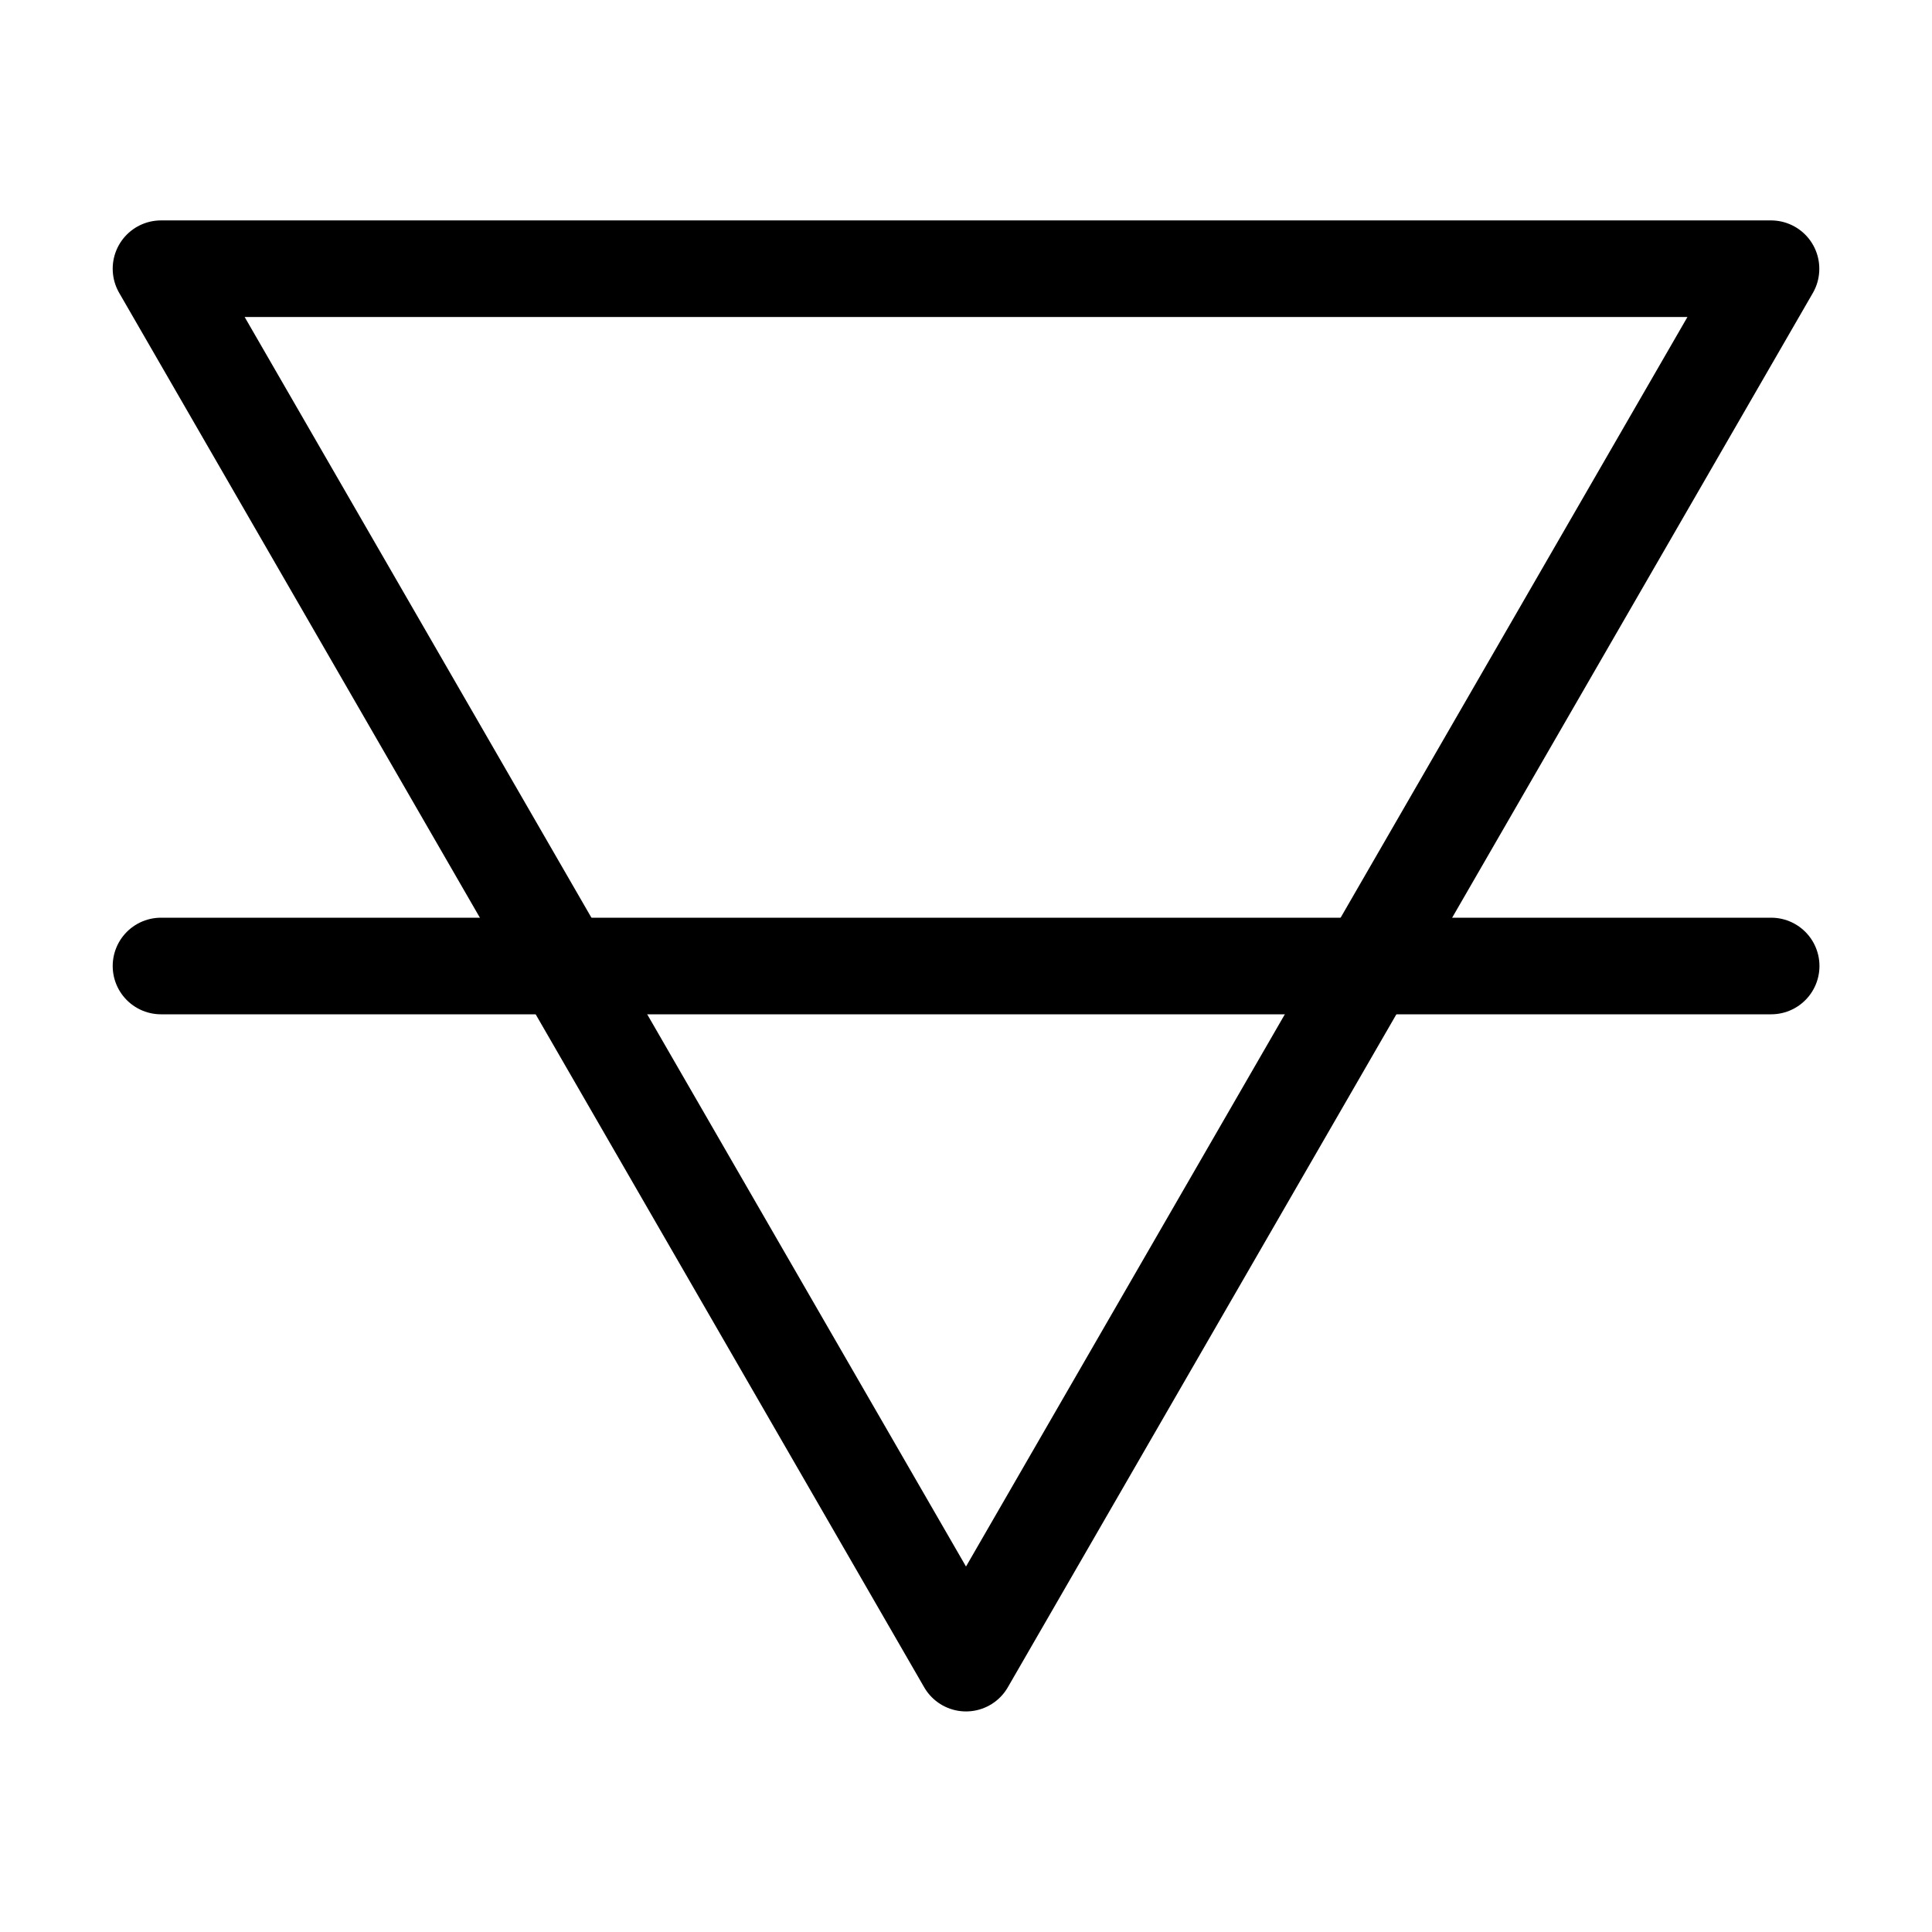
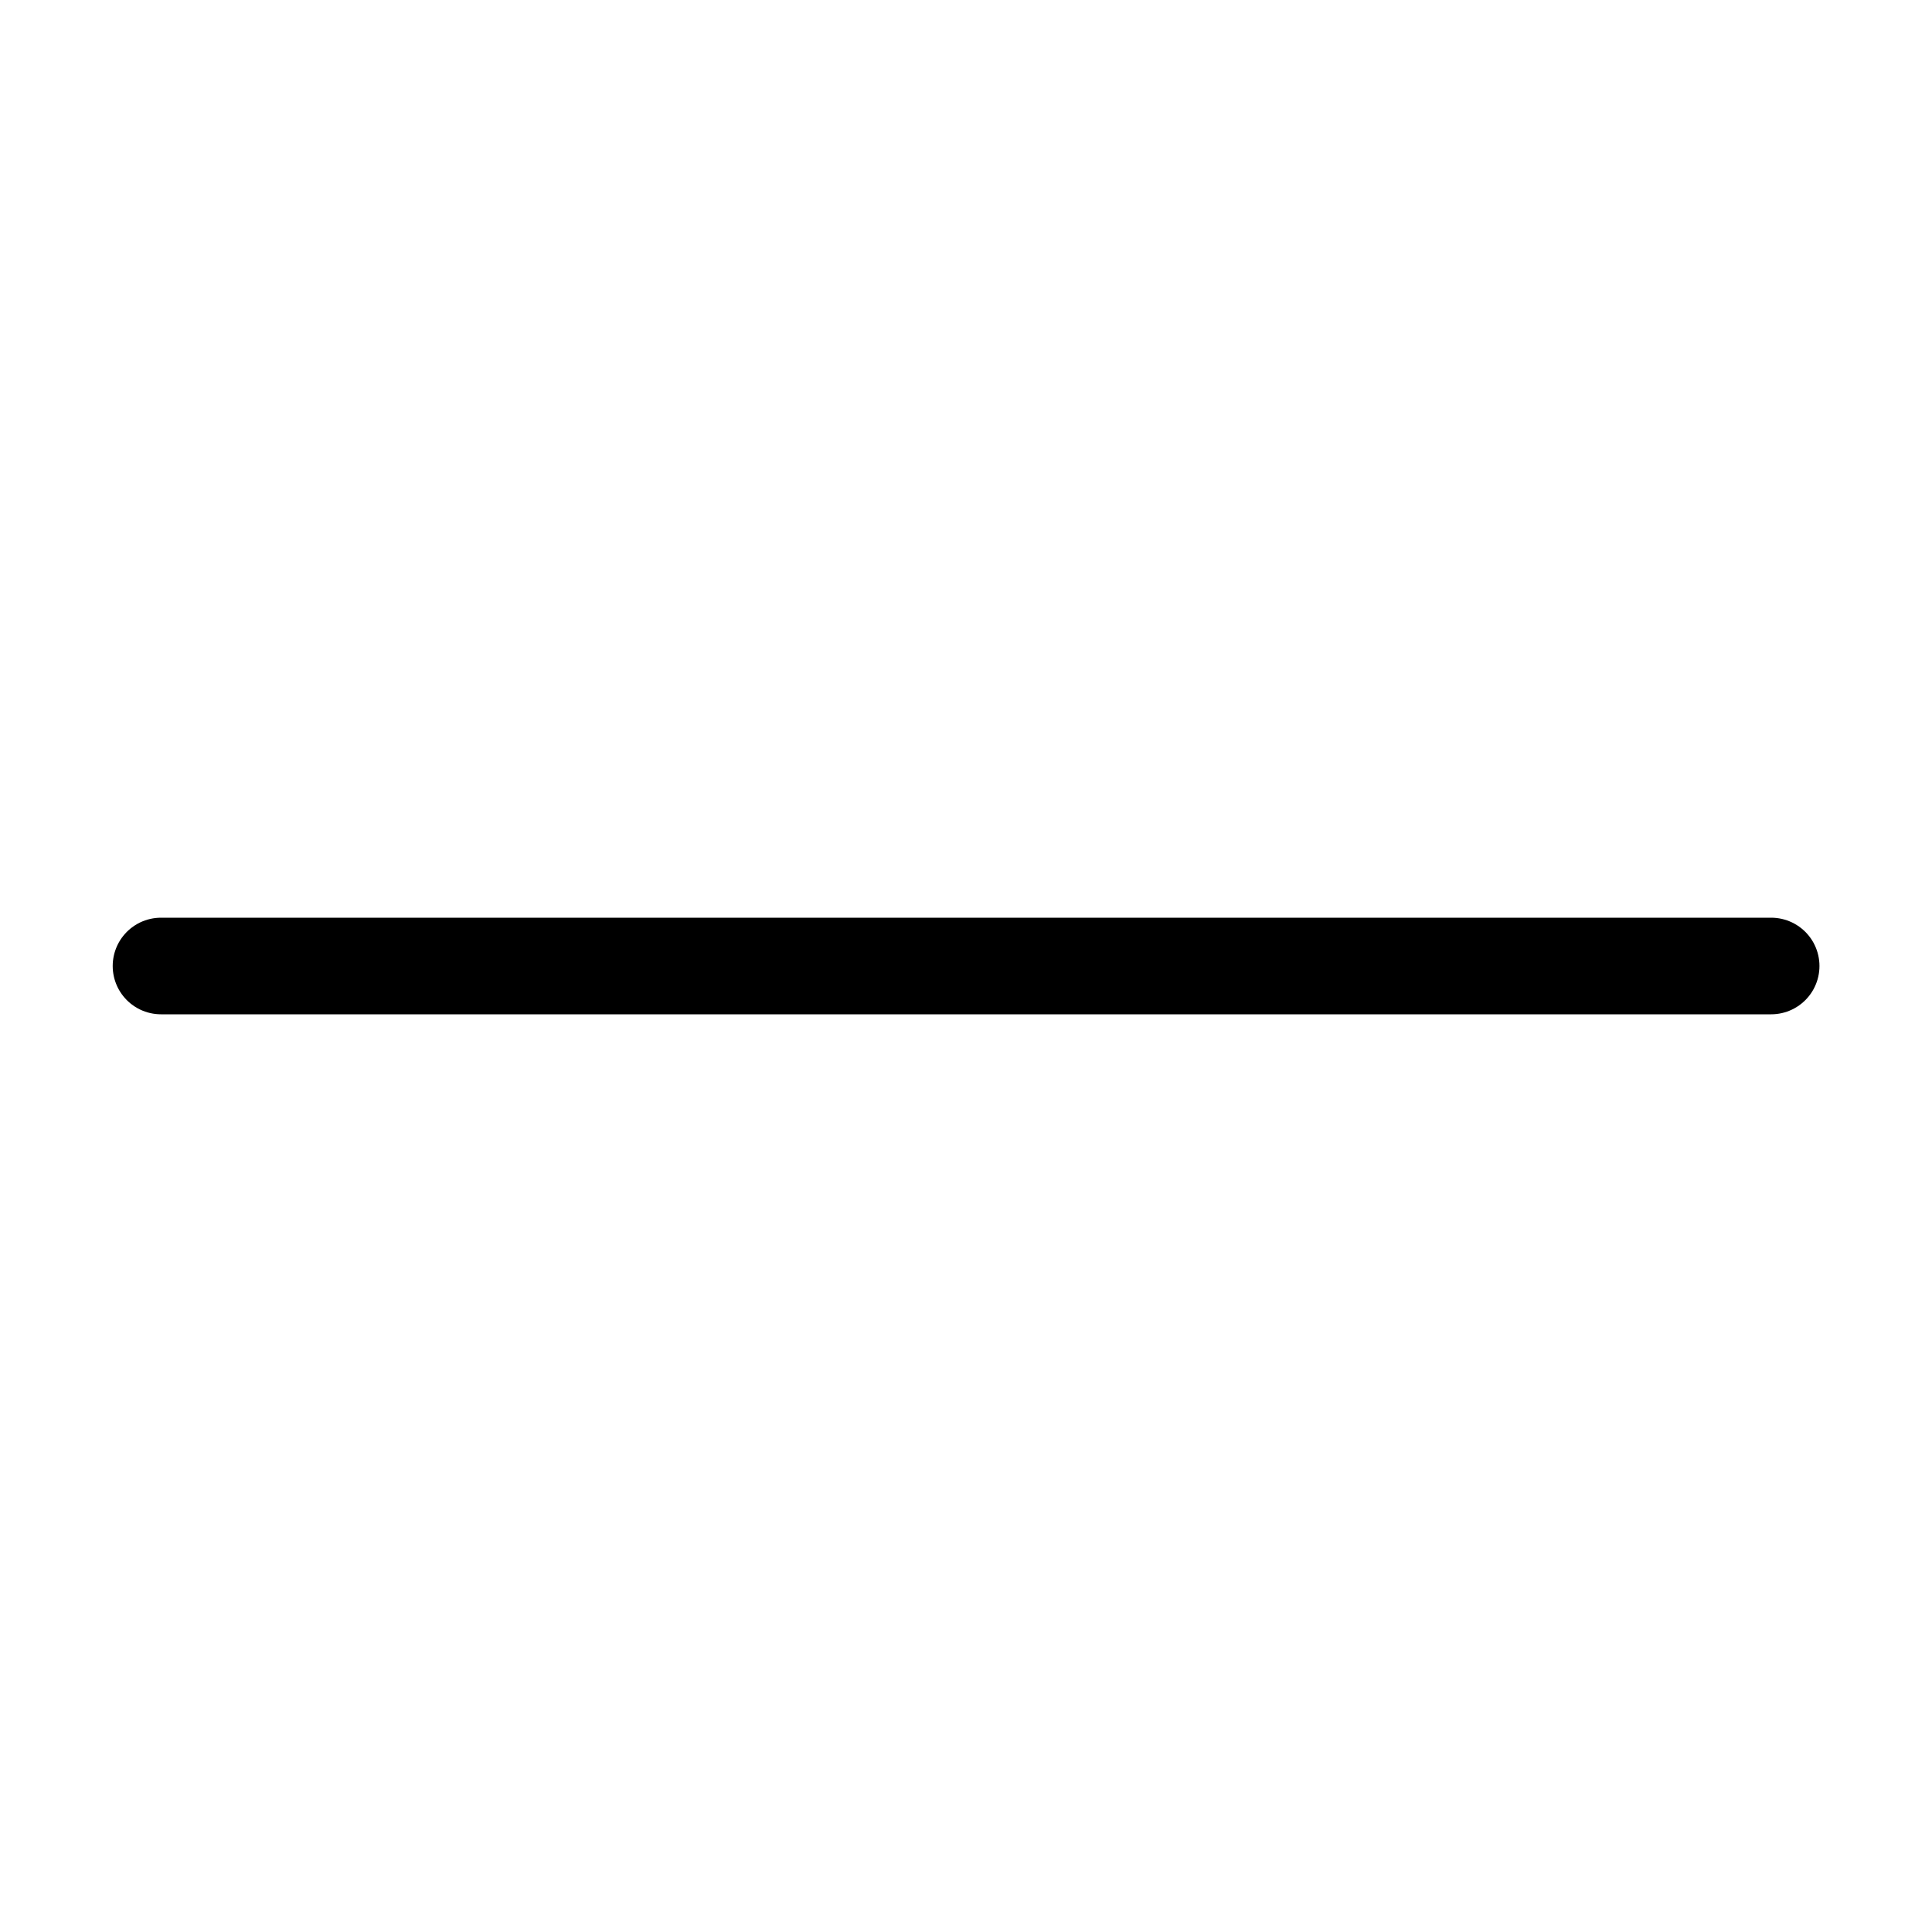
<svg xmlns="http://www.w3.org/2000/svg" width="16" height="16" viewBox="0 0 12 12">
  <g transform="matrix(1 0 0 -1 0 12)">
-     <path fill="none" stroke="#000" stroke-linecap="round" stroke-linejoin="round" stroke-miterlimit="10" stroke-width=".6" d="M11 10.33 6 1.67m5 8.661H1m0 0 5-8.661" />
    <path fill="none" stroke="#000" stroke-linecap="round" stroke-linejoin="round" stroke-width=".6" d="M1 6h10.001" />
  </g>
</svg>